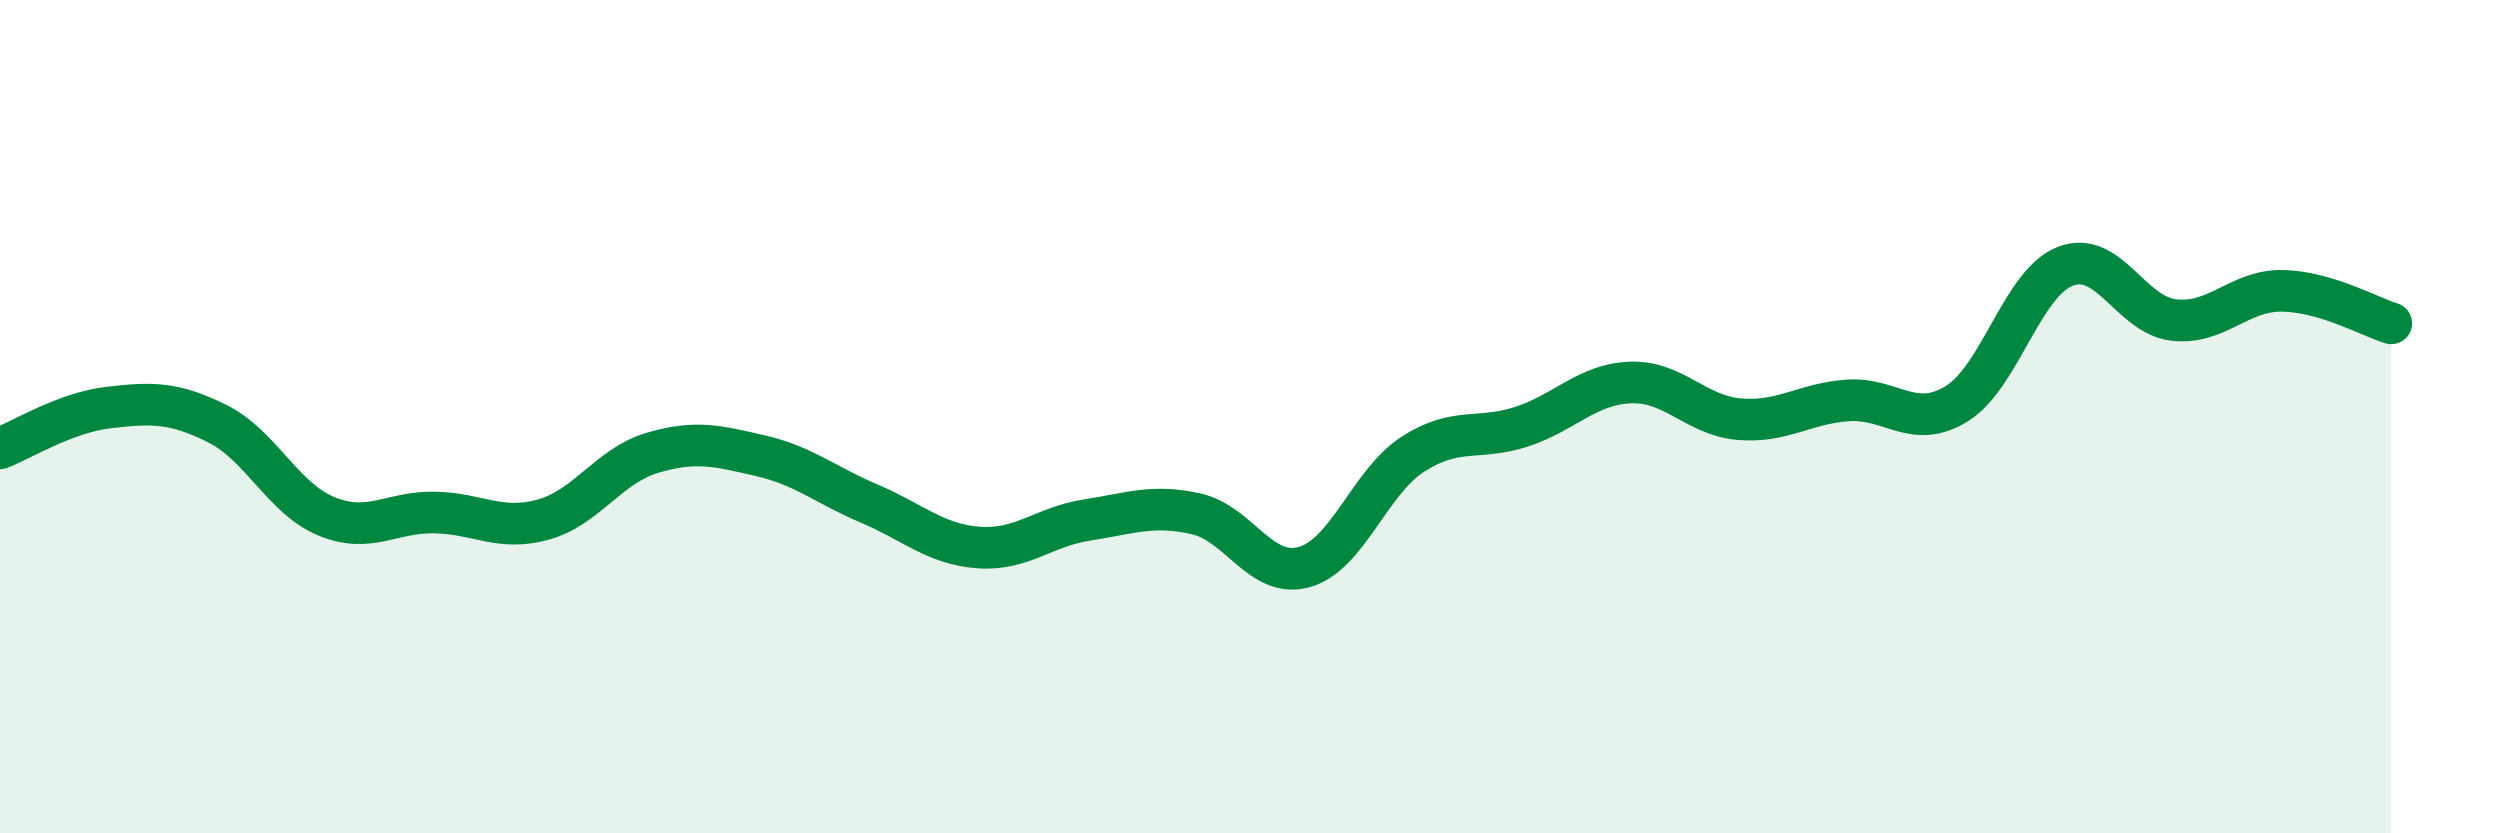
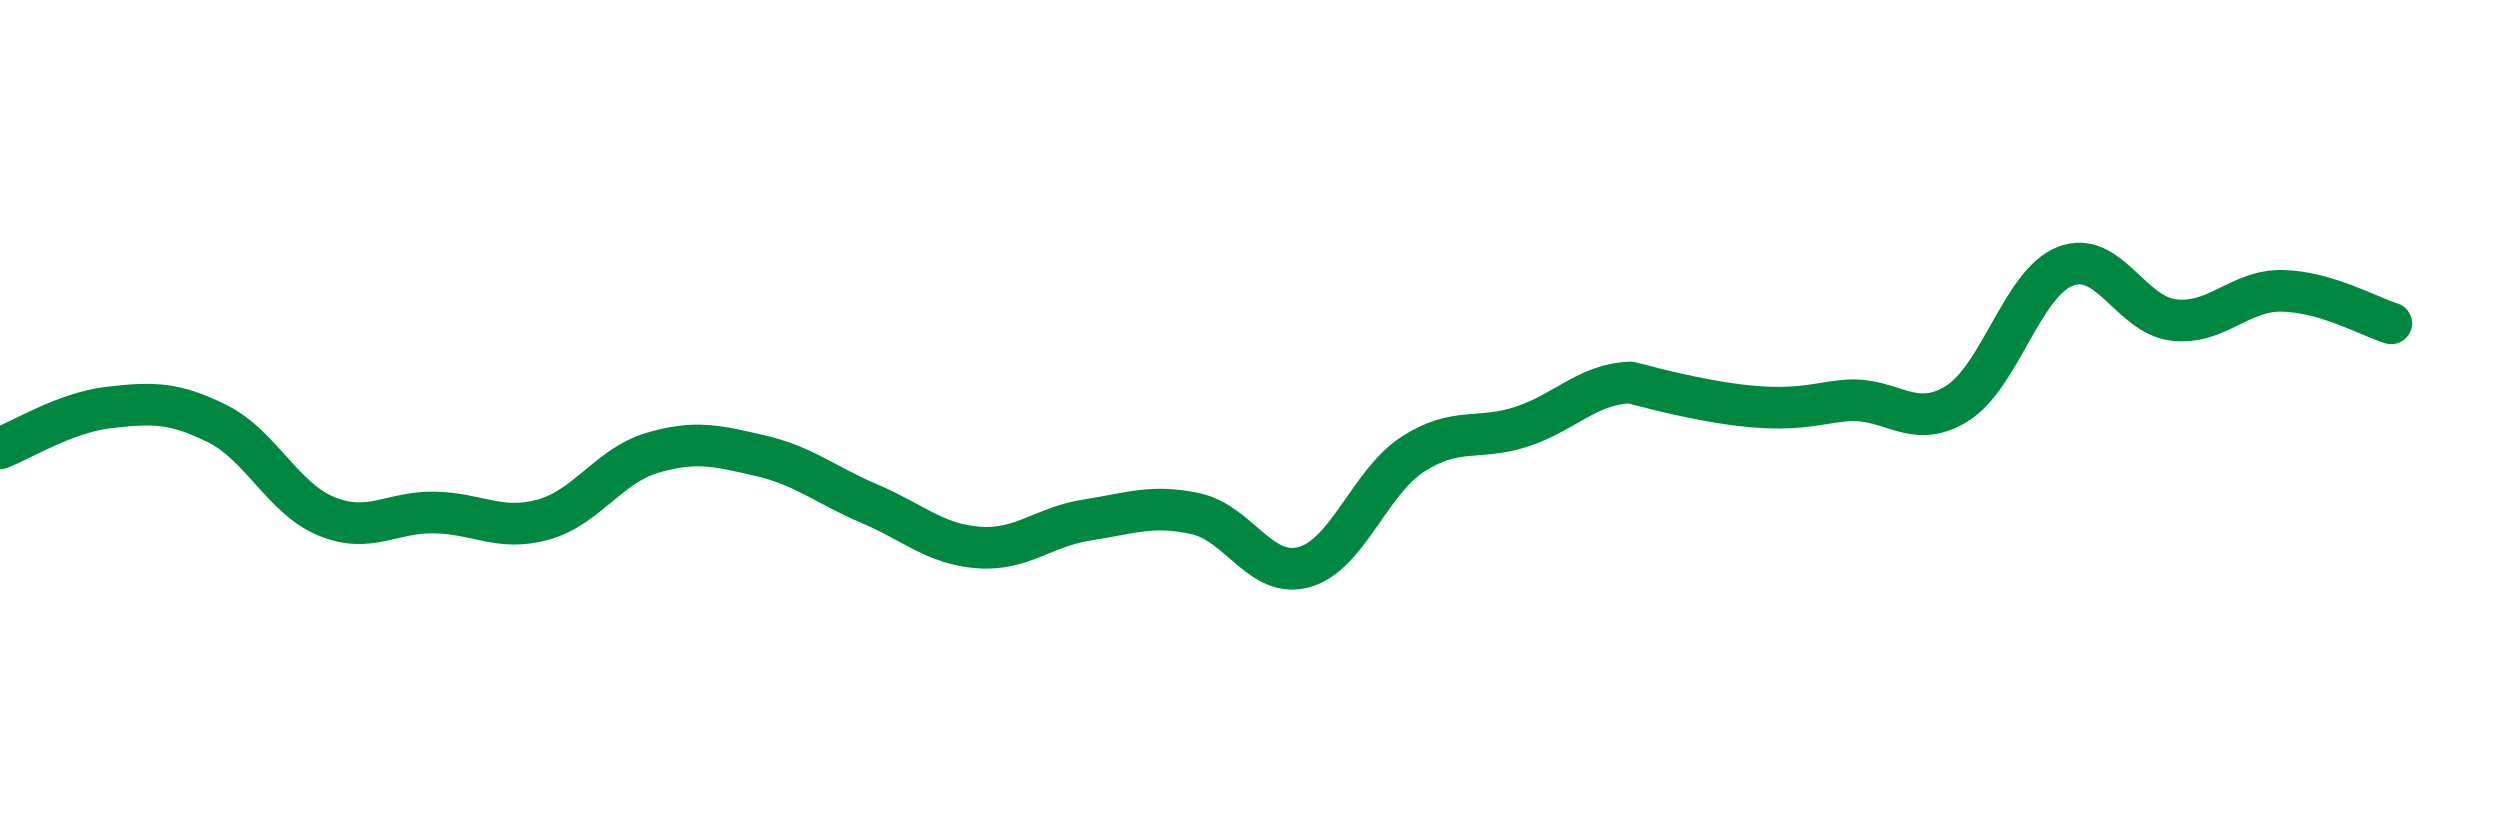
<svg xmlns="http://www.w3.org/2000/svg" width="60" height="20" viewBox="0 0 60 20">
-   <path d="M 0,10.76 C 0.52,10.56 1.57,9.9 2.61,9.78 C 3.65,9.66 4.18,9.65 5.22,10.17 C 6.26,10.69 6.79,11.96 7.83,12.39 C 8.87,12.82 9.39,12.28 10.43,12.3 C 11.47,12.32 12,12.76 13.04,12.47 C 14.08,12.18 14.61,11.18 15.65,10.87 C 16.69,10.56 17.22,10.7 18.26,10.94 C 19.3,11.18 19.83,11.65 20.87,12.09 C 21.91,12.53 22.44,13.06 23.48,13.14 C 24.52,13.22 25.05,12.64 26.09,12.48 C 27.13,12.32 27.66,12.1 28.7,12.33 C 29.74,12.56 30.26,13.9 31.3,13.61 C 32.34,13.32 32.87,11.57 33.91,10.9 C 34.95,10.23 35.48,10.58 36.52,10.24 C 37.56,9.9 38.09,9.22 39.13,9.18 C 40.17,9.14 40.7,9.97 41.74,10.06 C 42.78,10.15 43.31,9.68 44.35,9.61 C 45.39,9.54 45.92,10.33 46.96,9.69 C 48,9.05 48.53,6.79 49.57,6.39 C 50.61,5.99 51.13,7.56 52.17,7.68 C 53.21,7.8 53.74,6.96 54.78,6.98 C 55.82,7 56.87,7.6 57.39,7.76L57.39 20L0 20Z" fill="#008740" opacity="0.1" stroke-linecap="round" stroke-linejoin="round" />
-   <path d="M 0,10.76 C 0.52,10.56 1.57,9.9 2.61,9.78 C 3.65,9.66 4.18,9.65 5.22,10.17 C 6.26,10.69 6.79,11.96 7.83,12.39 C 8.87,12.82 9.39,12.28 10.43,12.3 C 11.47,12.32 12,12.76 13.04,12.47 C 14.08,12.18 14.61,11.18 15.65,10.87 C 16.69,10.56 17.22,10.7 18.26,10.94 C 19.3,11.18 19.83,11.65 20.87,12.09 C 21.91,12.53 22.44,13.06 23.48,13.14 C 24.52,13.22 25.05,12.64 26.09,12.48 C 27.13,12.32 27.66,12.1 28.7,12.33 C 29.74,12.56 30.26,13.9 31.3,13.61 C 32.34,13.32 32.87,11.57 33.91,10.9 C 34.95,10.23 35.48,10.58 36.52,10.24 C 37.56,9.9 38.09,9.22 39.13,9.18 C 40.17,9.14 40.7,9.97 41.74,10.06 C 42.78,10.15 43.31,9.68 44.35,9.61 C 45.39,9.54 45.92,10.33 46.96,9.69 C 48,9.05 48.53,6.79 49.57,6.39 C 50.61,5.99 51.13,7.56 52.17,7.68 C 53.21,7.8 53.74,6.96 54.78,6.98 C 55.82,7 56.87,7.6 57.39,7.76" stroke="#008740" stroke-width="1" fill="none" stroke-linecap="round" stroke-linejoin="round" />
+   <path d="M 0,10.76 C 0.52,10.56 1.57,9.9 2.61,9.78 C 3.65,9.66 4.18,9.65 5.22,10.17 C 6.26,10.69 6.79,11.96 7.83,12.39 C 8.87,12.82 9.39,12.28 10.43,12.3 C 11.47,12.32 12,12.76 13.04,12.47 C 14.08,12.18 14.61,11.18 15.65,10.87 C 16.69,10.56 17.22,10.7 18.26,10.94 C 19.3,11.18 19.83,11.65 20.87,12.09 C 21.91,12.53 22.44,13.06 23.48,13.14 C 24.52,13.22 25.05,12.64 26.09,12.48 C 27.13,12.32 27.66,12.1 28.7,12.33 C 29.74,12.56 30.26,13.9 31.3,13.61 C 32.34,13.32 32.87,11.57 33.91,10.9 C 34.95,10.23 35.48,10.58 36.52,10.24 C 37.56,9.9 38.09,9.22 39.13,9.18 C 42.78,10.15 43.31,9.68 44.35,9.61 C 45.39,9.54 45.92,10.33 46.96,9.69 C 48,9.05 48.53,6.79 49.57,6.39 C 50.61,5.99 51.13,7.56 52.17,7.68 C 53.21,7.8 53.74,6.96 54.78,6.98 C 55.82,7 56.87,7.6 57.39,7.76" stroke="#008740" stroke-width="1" fill="none" stroke-linecap="round" stroke-linejoin="round" />
</svg>